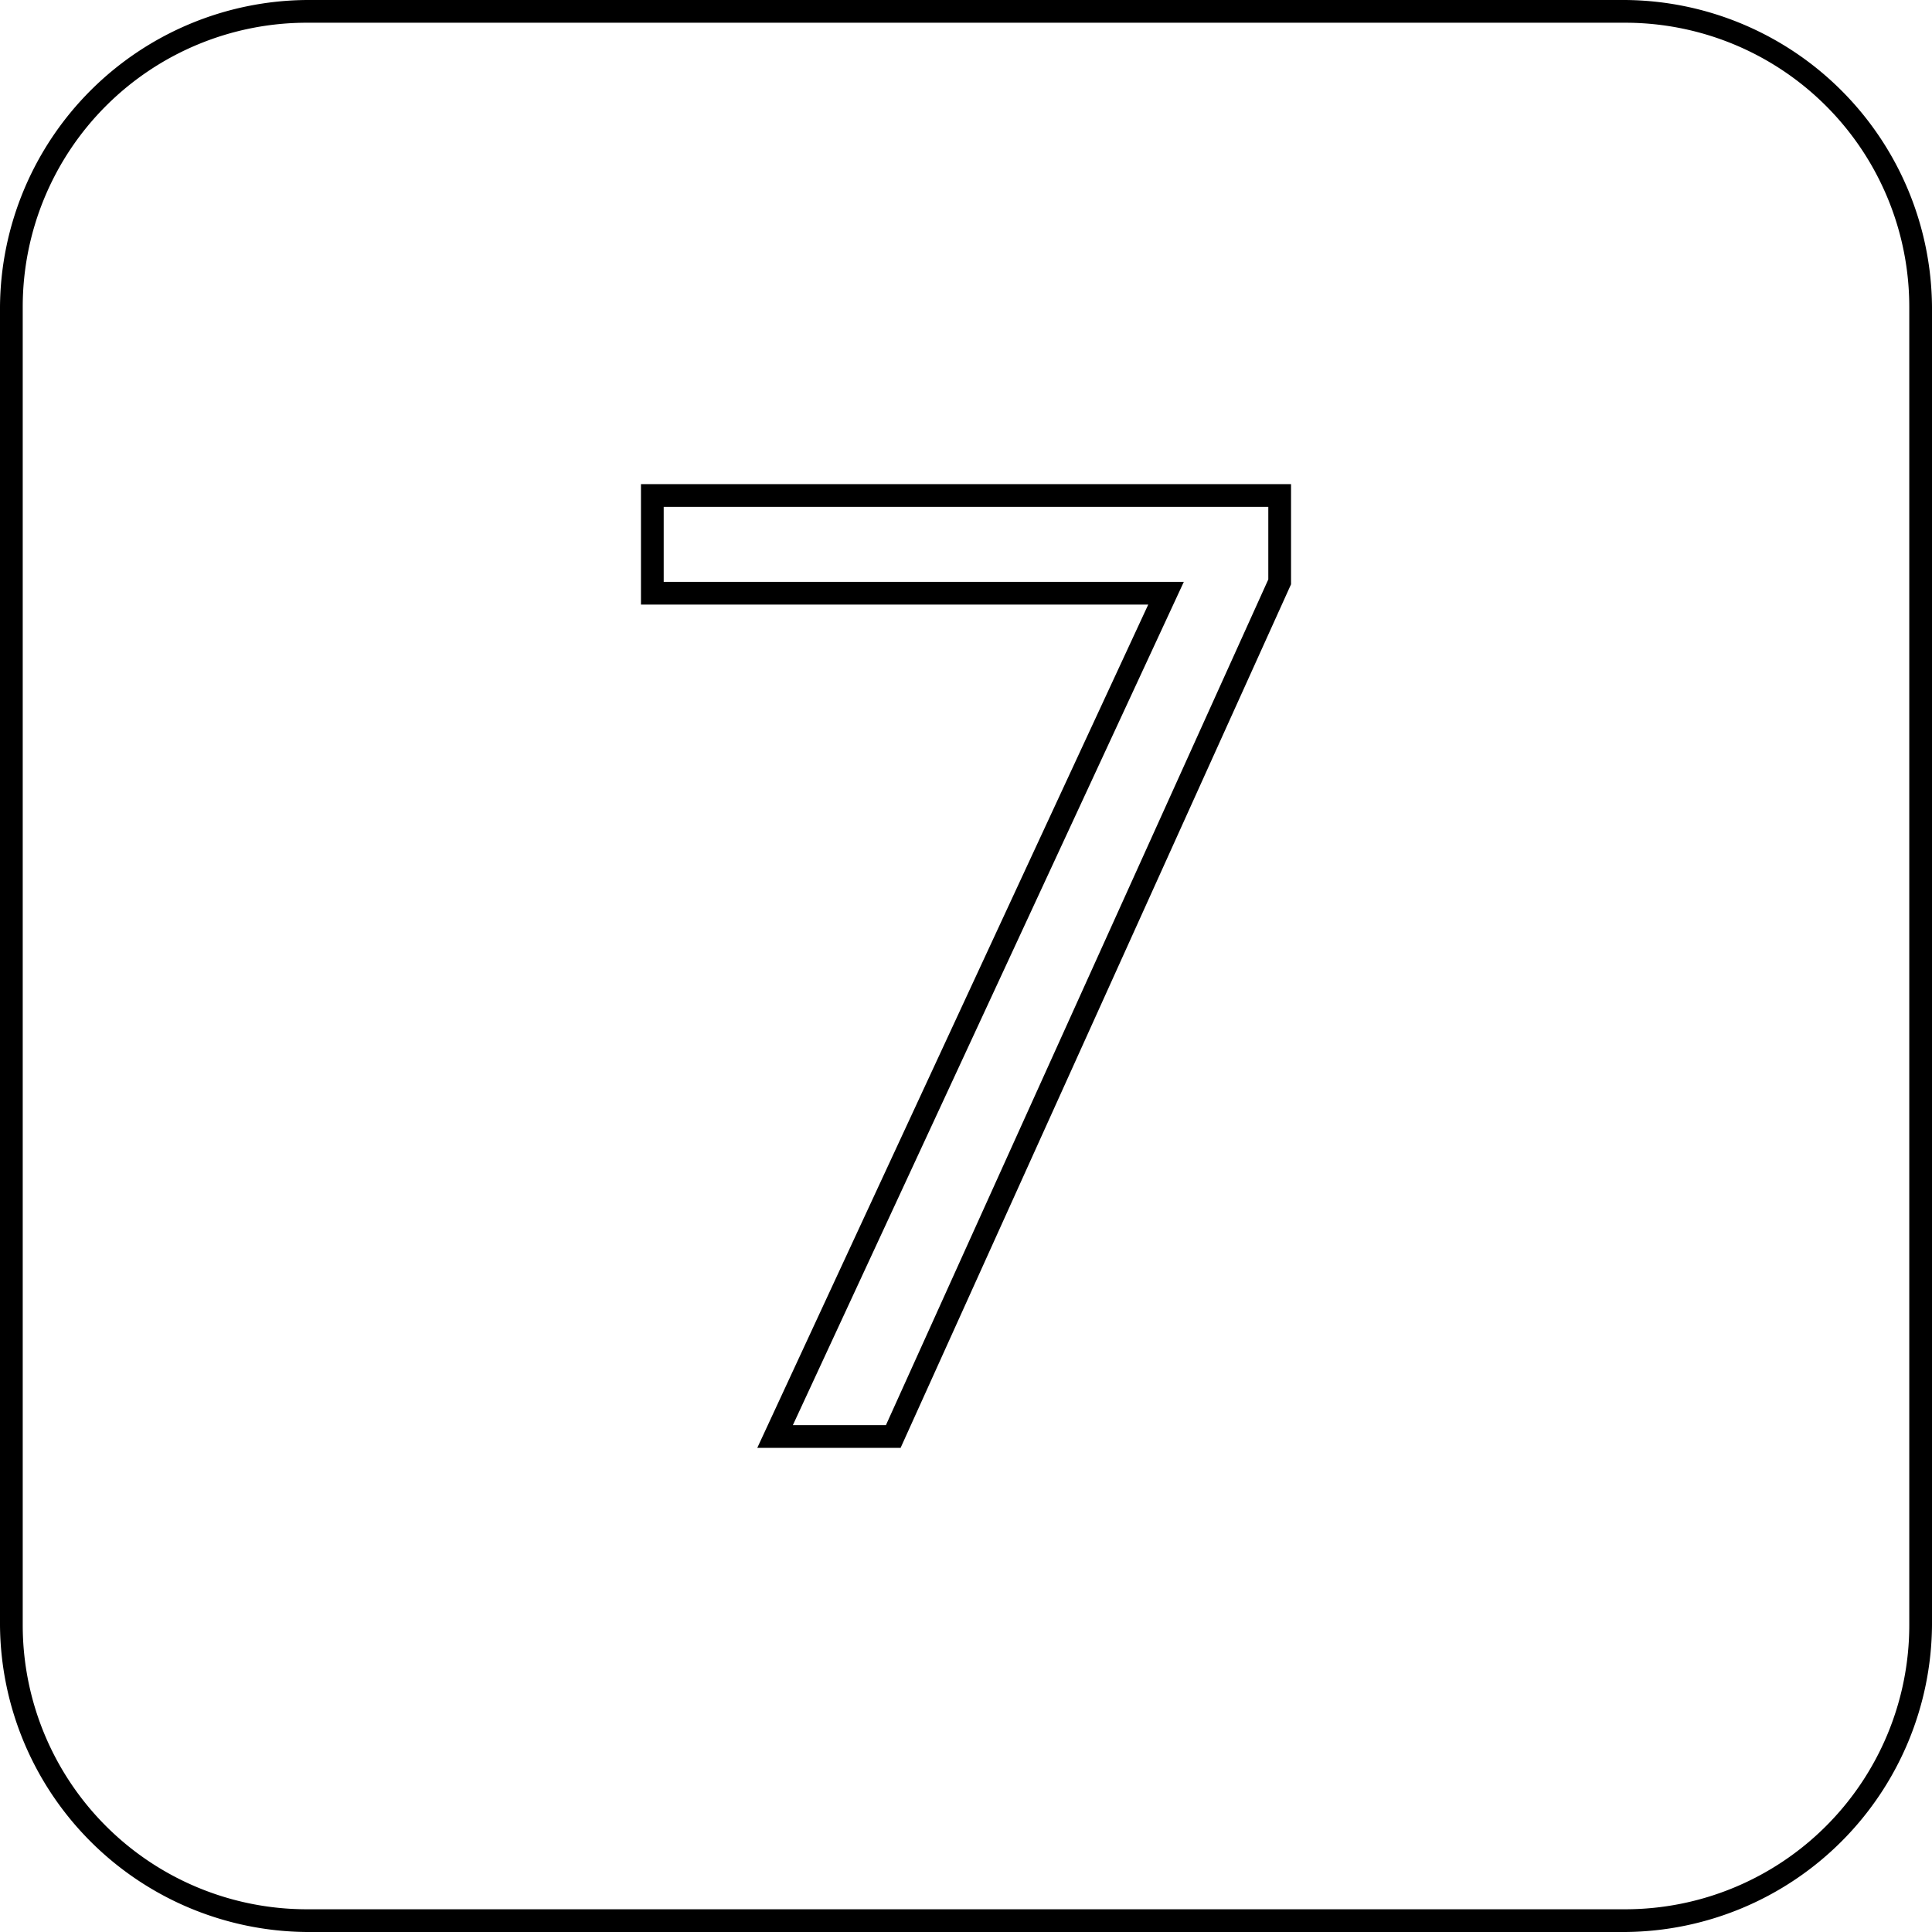
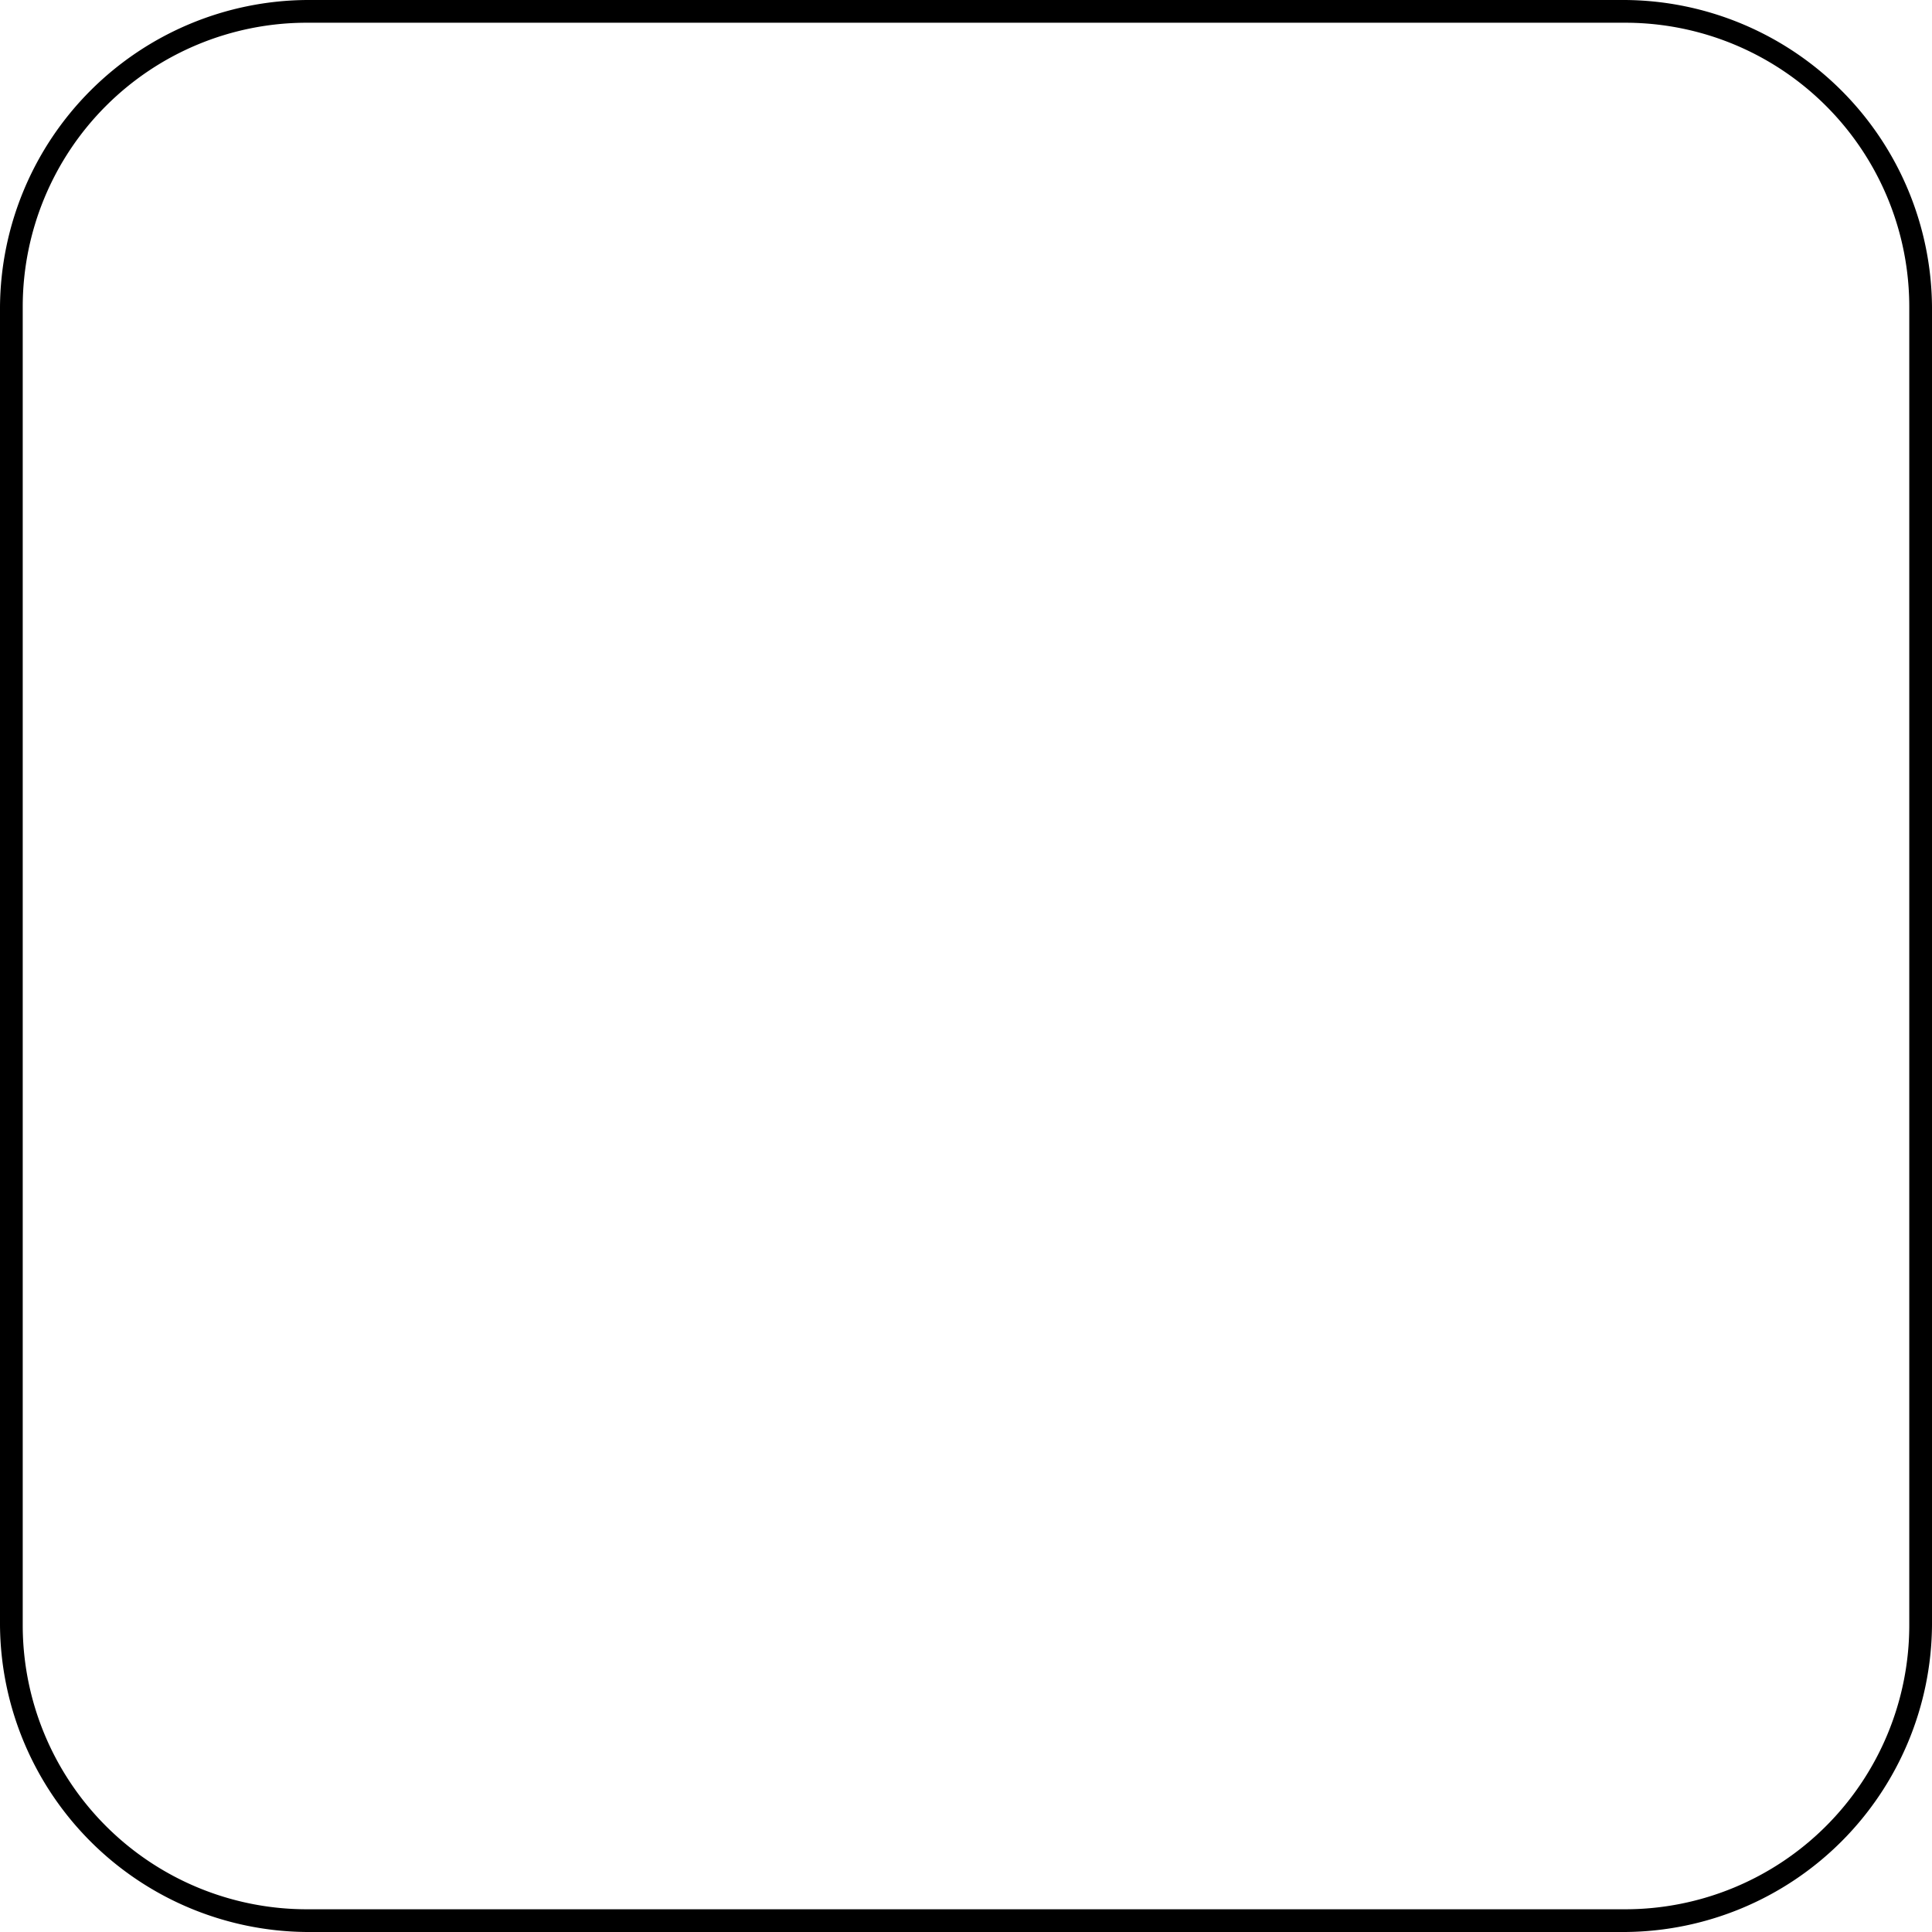
<svg xmlns="http://www.w3.org/2000/svg" viewBox="0 0 85 85">
  <g>
    <path d="M71.5,1A12.5,12.5,0,0,1,84,13.5v58A12.5,12.5,0,0,1,71.5,84h-58A12.5,12.5,0,0,1,1,71.5v-58A12.5,12.5,0,0,1,13.5,1h58m0-1h-58A13.6,13.6,0,0,0,0,13.5v58A13.6,13.6,0,0,0,13.5,85h58A13.6,13.6,0,0,0,85,71.5v-58A13.6,13.6,0,0,0,71.5,0Z" />
-     <path d="M34.1,63.2,51.3,26.1H28.7V21.8H56.3v3.8l-17,37.6Z" fill="none" stroke="#000" />
  </g>
</svg>